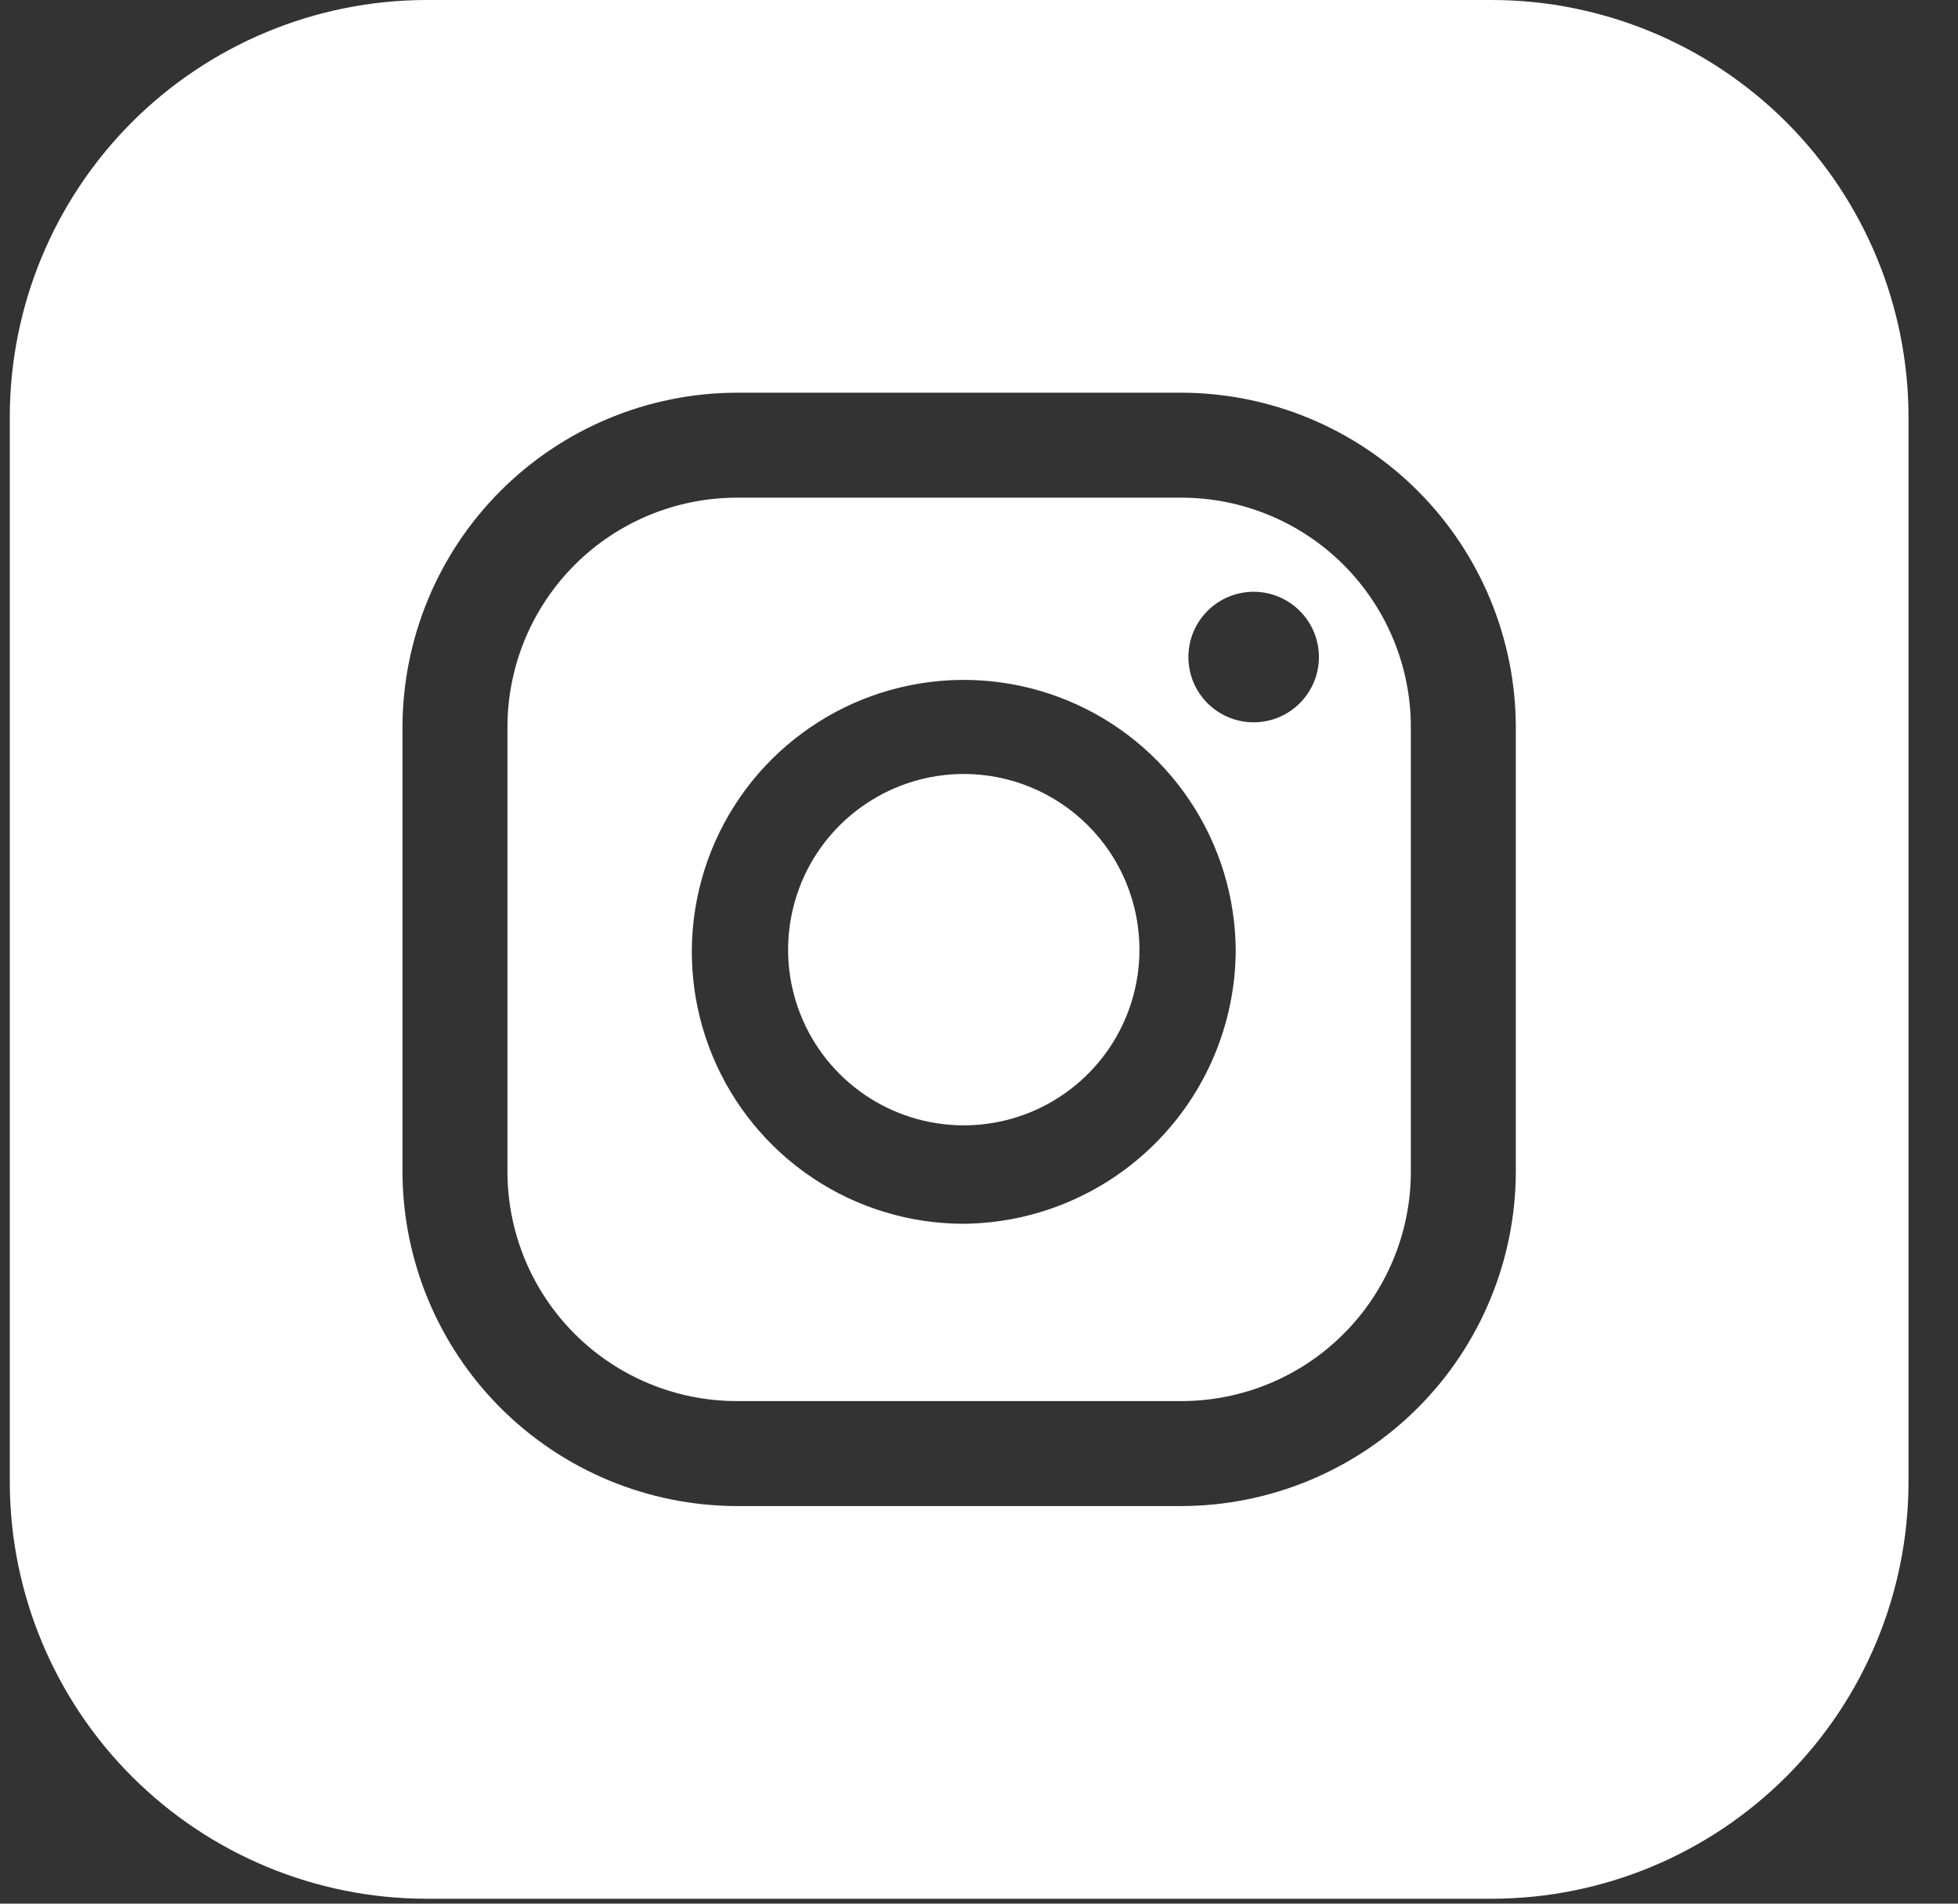
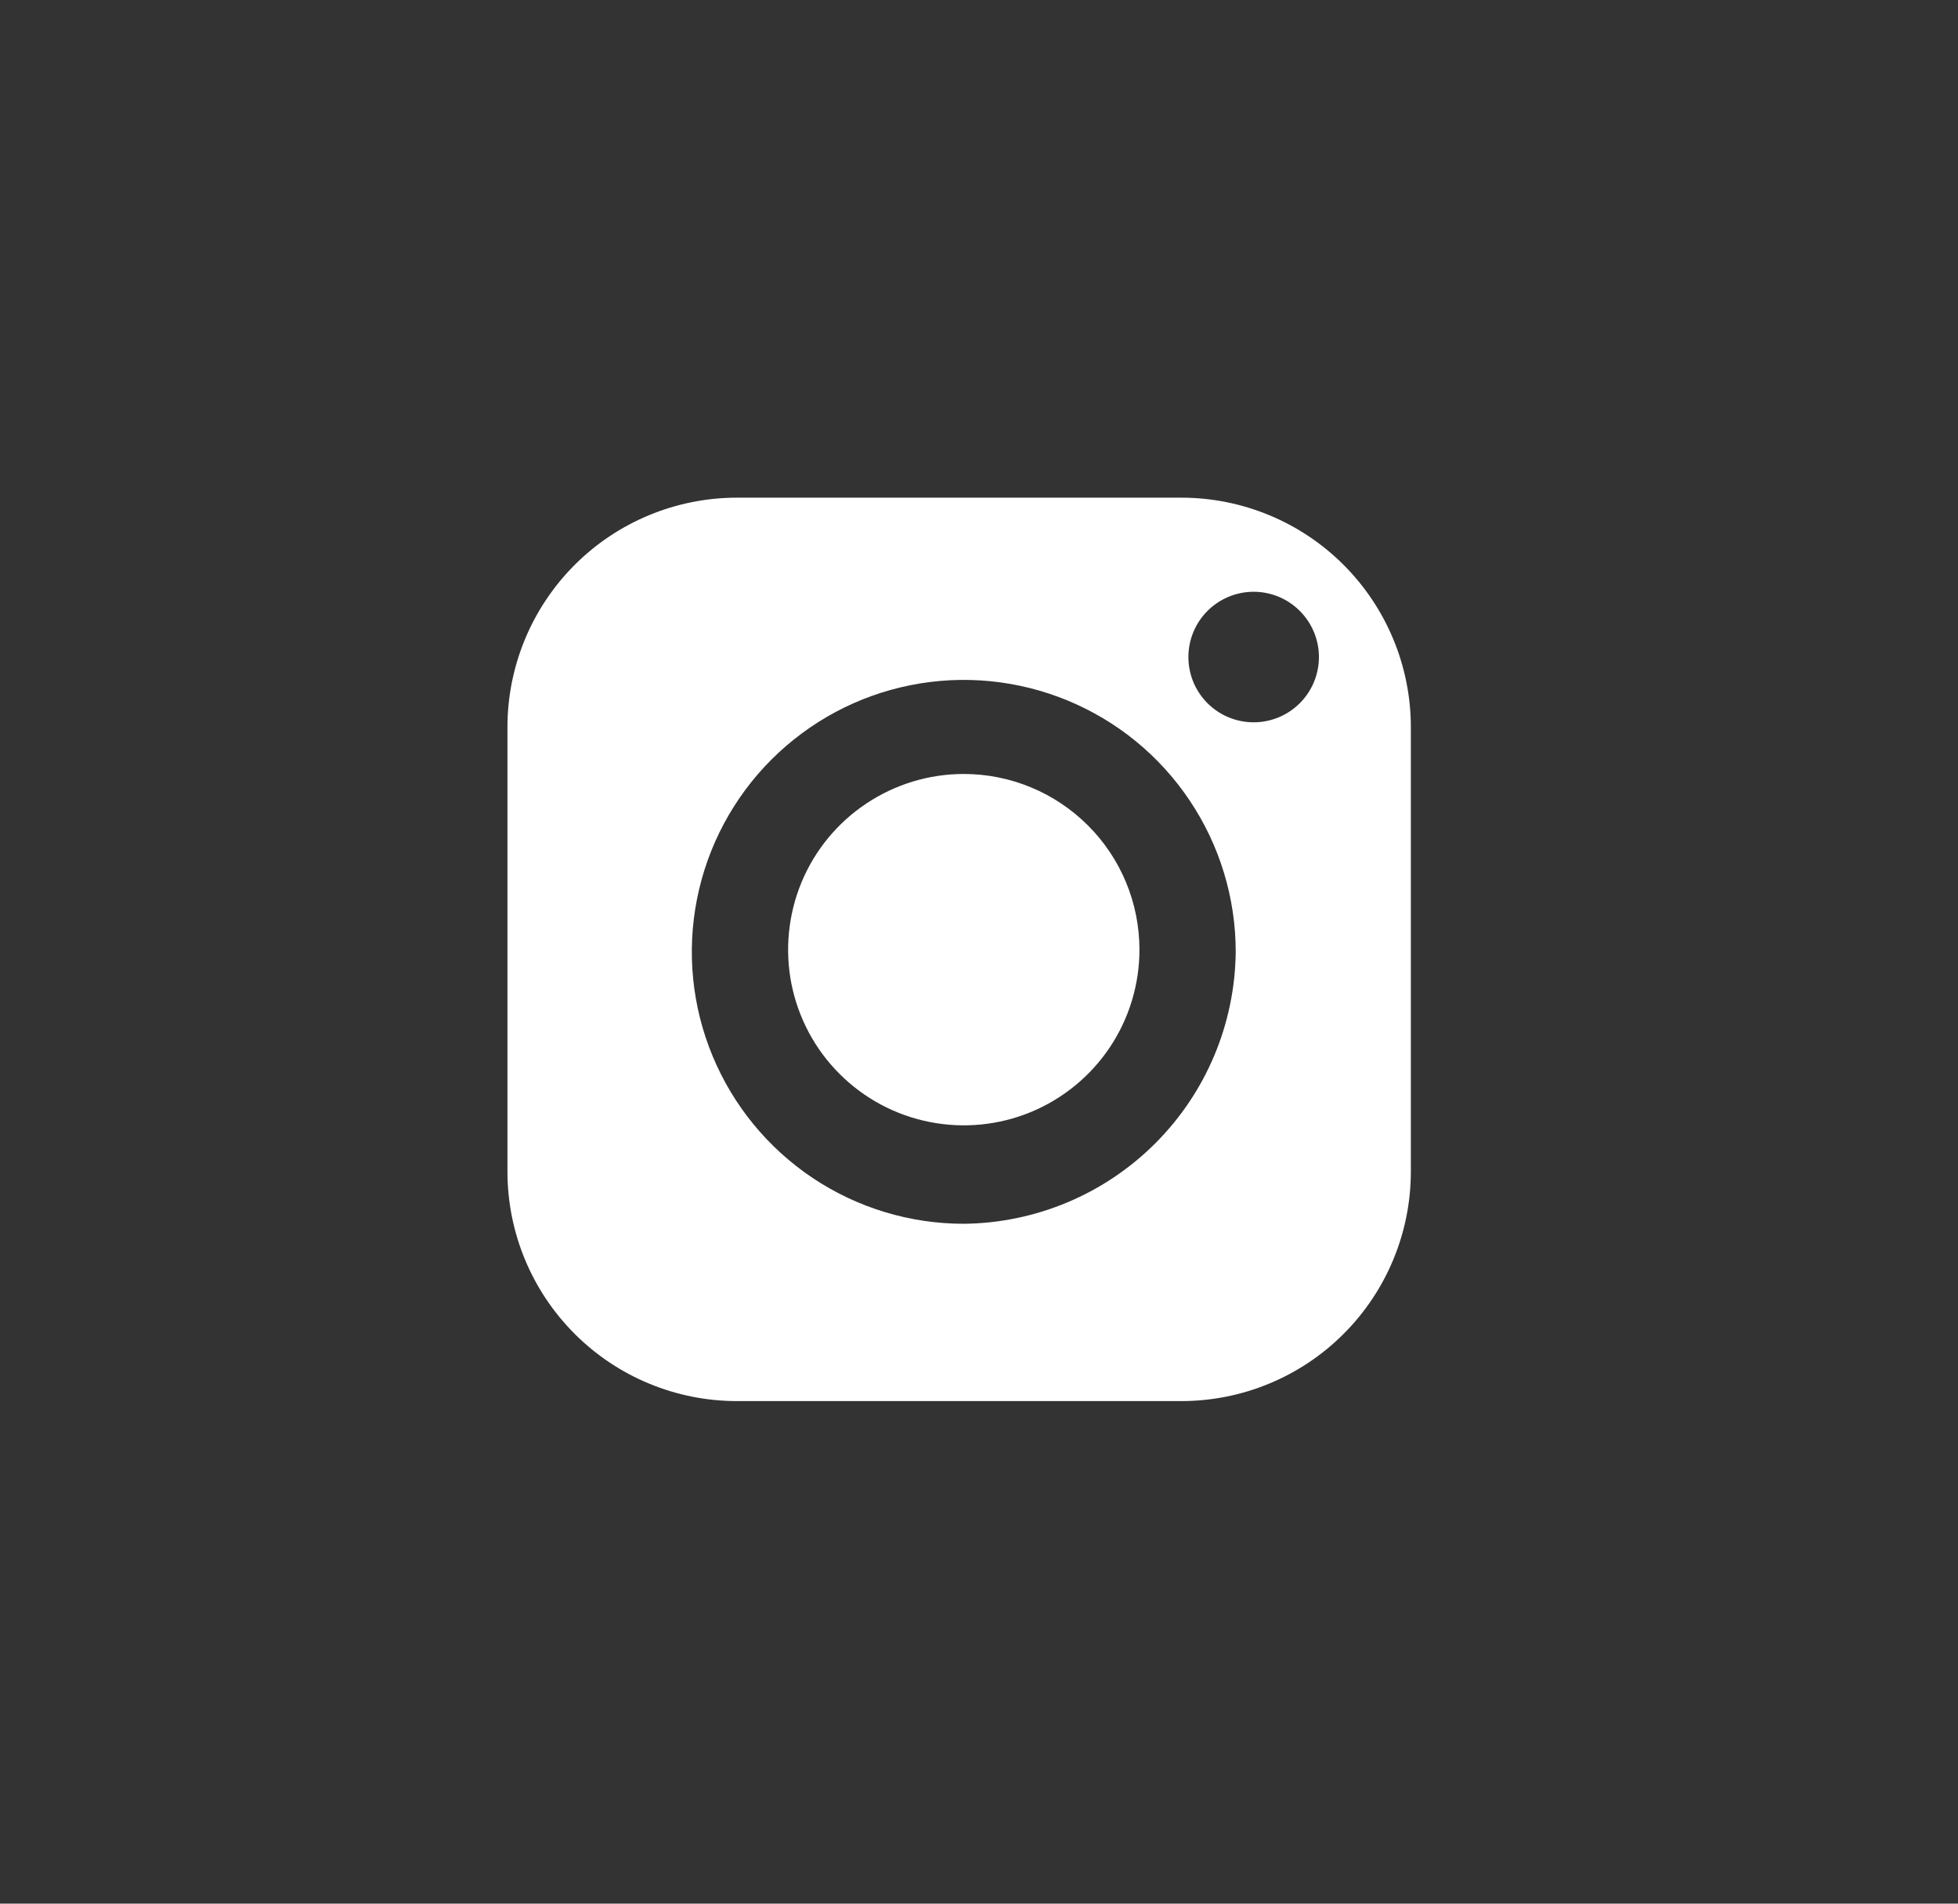
<svg xmlns="http://www.w3.org/2000/svg" width="36" height="35" viewBox="0 0 36 35" fill="none">
  <rect x="0" y="0" width="36" height="35" fill="#333333" stroke="none" />
  <g clip-path="url(#clip0_236_2053)">
    <path d="M17.72 14.23C17.081 14.23 16.457 14.42 15.926 14.775C15.394 15.13 14.98 15.634 14.736 16.224C14.492 16.815 14.428 17.464 14.552 18.091C14.677 18.717 14.984 19.293 15.436 19.744C15.888 20.196 16.463 20.504 17.09 20.628C17.716 20.753 18.366 20.689 18.956 20.445C19.546 20.2 20.051 19.786 20.406 19.255C20.761 18.724 20.95 18.099 20.95 17.46C20.95 16.604 20.61 15.782 20.004 15.177C19.398 14.571 18.577 14.23 17.72 14.23Z" fill="white" />
    <path d="M21.72 9.15H13.55C12.431 9.15 11.357 9.595 10.566 10.386C9.775 11.178 9.33 12.251 9.33 13.37V21.54C9.33 22.66 9.775 23.733 10.566 24.524C11.357 25.316 12.431 25.76 13.55 25.76H21.72C22.839 25.76 23.913 25.316 24.704 24.524C25.495 23.733 25.94 22.66 25.94 21.54V13.37C25.94 12.251 25.495 11.178 24.704 10.386C23.913 9.595 22.839 9.15 21.72 9.15ZM17.72 22.5C16.731 22.5 15.764 22.207 14.942 21.658C14.12 21.108 13.479 20.327 13.101 19.414C12.722 18.5 12.623 17.495 12.816 16.525C13.009 15.555 13.485 14.664 14.184 13.965C14.884 13.266 15.775 12.789 16.744 12.597C17.714 12.403 18.72 12.503 19.633 12.881C20.547 13.259 21.328 13.9 21.877 14.723C22.427 15.545 22.72 16.512 22.72 17.5C22.707 18.822 22.176 20.087 21.241 21.021C20.306 21.956 19.042 22.487 17.72 22.5ZM23.05 13.28C22.732 13.28 22.426 13.154 22.201 12.929C21.976 12.704 21.85 12.399 21.85 12.08C21.85 11.762 21.976 11.457 22.201 11.232C22.426 11.007 22.732 10.88 23.05 10.88C23.368 10.88 23.673 11.007 23.898 11.232C24.123 11.457 24.25 11.762 24.25 12.08C24.25 12.399 24.123 12.704 23.898 12.929C23.673 13.154 23.368 13.28 23.05 13.28Z" fill="white" />
-     <path d="M27.44 0H7.83C5.803 0.005 3.86 0.813 2.426 2.246C0.993 3.68 0.185 5.623 0.18 7.65V27.26C0.185 29.287 0.993 31.23 2.426 32.663C3.86 34.097 5.803 34.905 7.83 34.91H27.44C29.467 34.905 31.41 34.097 32.844 32.663C34.277 31.23 35.085 29.287 35.09 27.26V7.65C35.085 5.623 34.277 3.68 32.844 2.246C31.41 0.813 29.467 0.005 27.44 0V0ZM27.87 21.54C27.867 23.17 27.219 24.733 26.066 25.886C24.913 27.039 23.35 27.687 21.72 27.69H13.55C11.92 27.687 10.357 27.039 9.204 25.886C8.051 24.733 7.403 23.17 7.4 21.54V13.37C7.403 11.74 8.051 10.177 9.204 9.024C10.357 7.871 11.92 7.223 13.55 7.22H21.72C23.35 7.223 24.913 7.871 26.066 9.024C27.219 10.177 27.867 11.74 27.87 13.37V21.54Z" fill="white" />
  </g>
  <defs>
    <clipPath id="clip0_236_2053">
      <rect width="34.91" height="34.91" fill="white" transform="translate(0.18)" />
    </clipPath>
  </defs>
</svg>